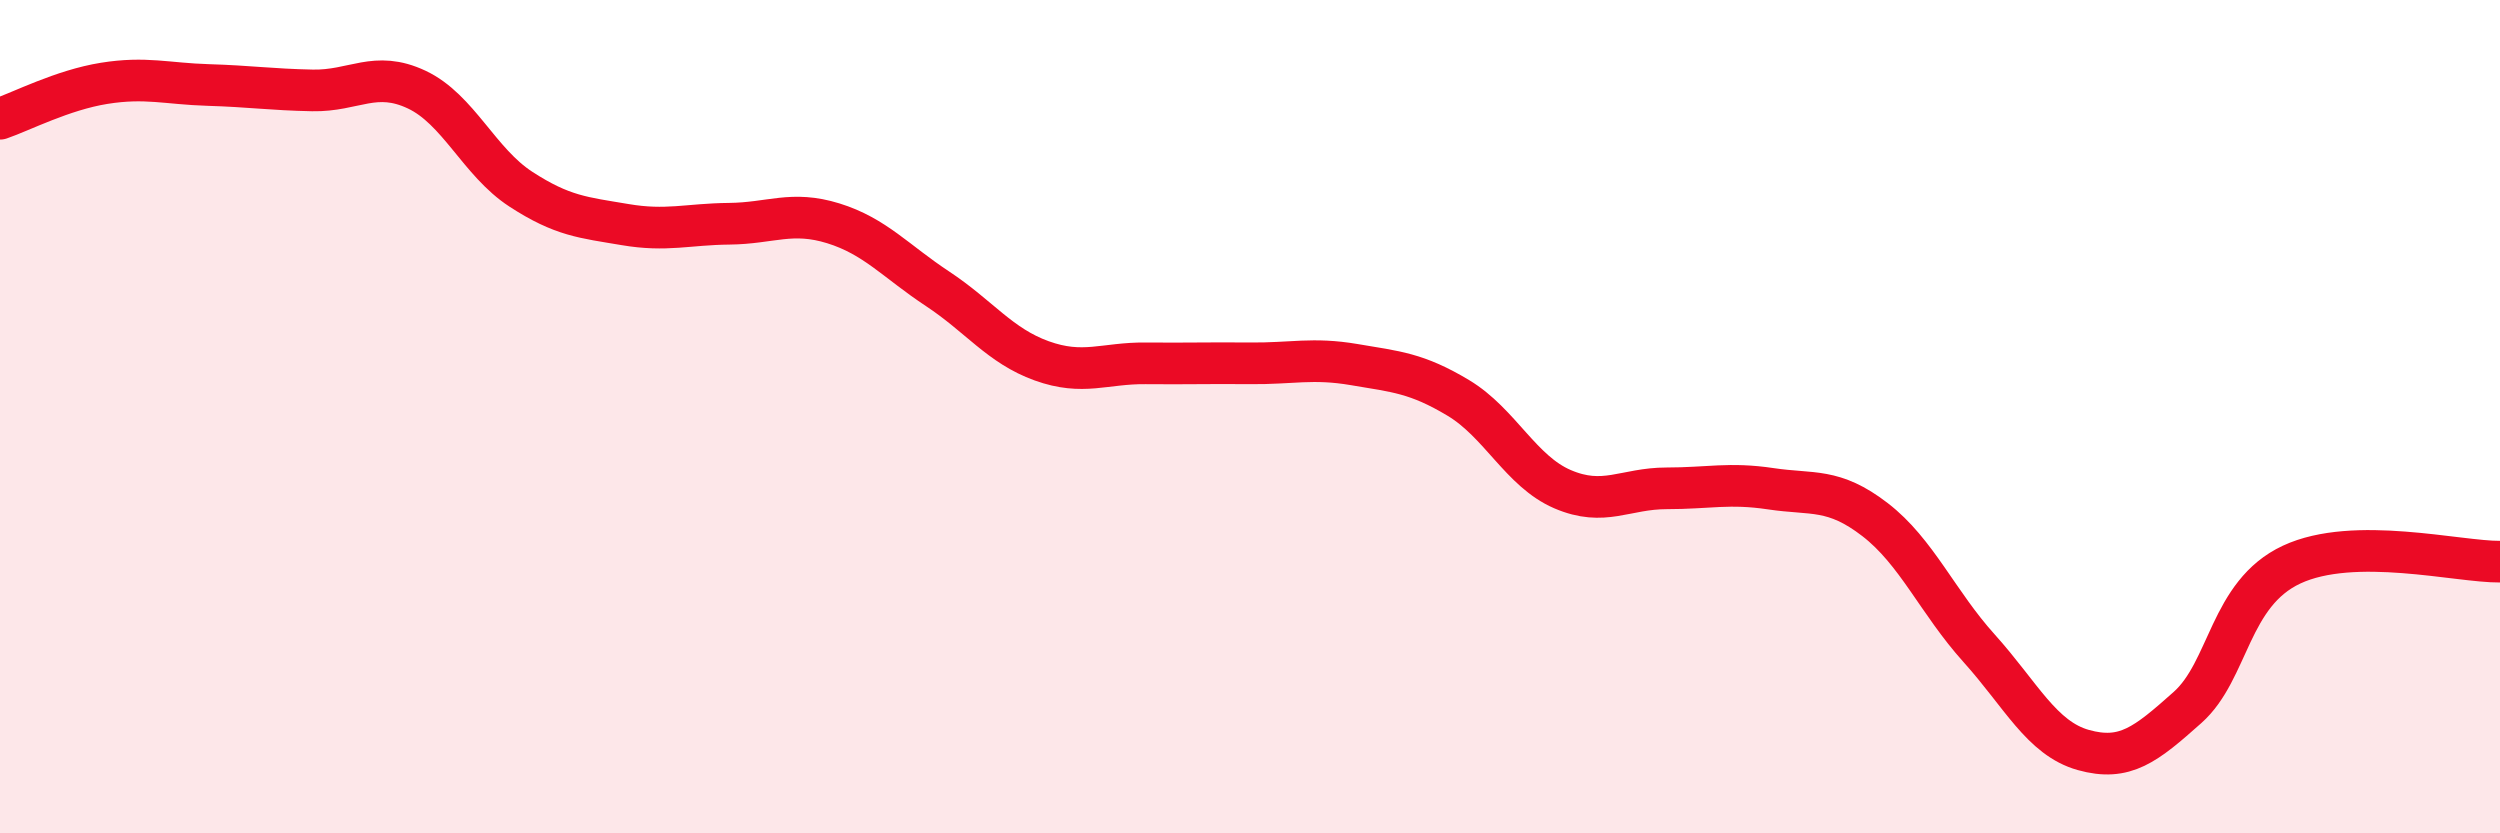
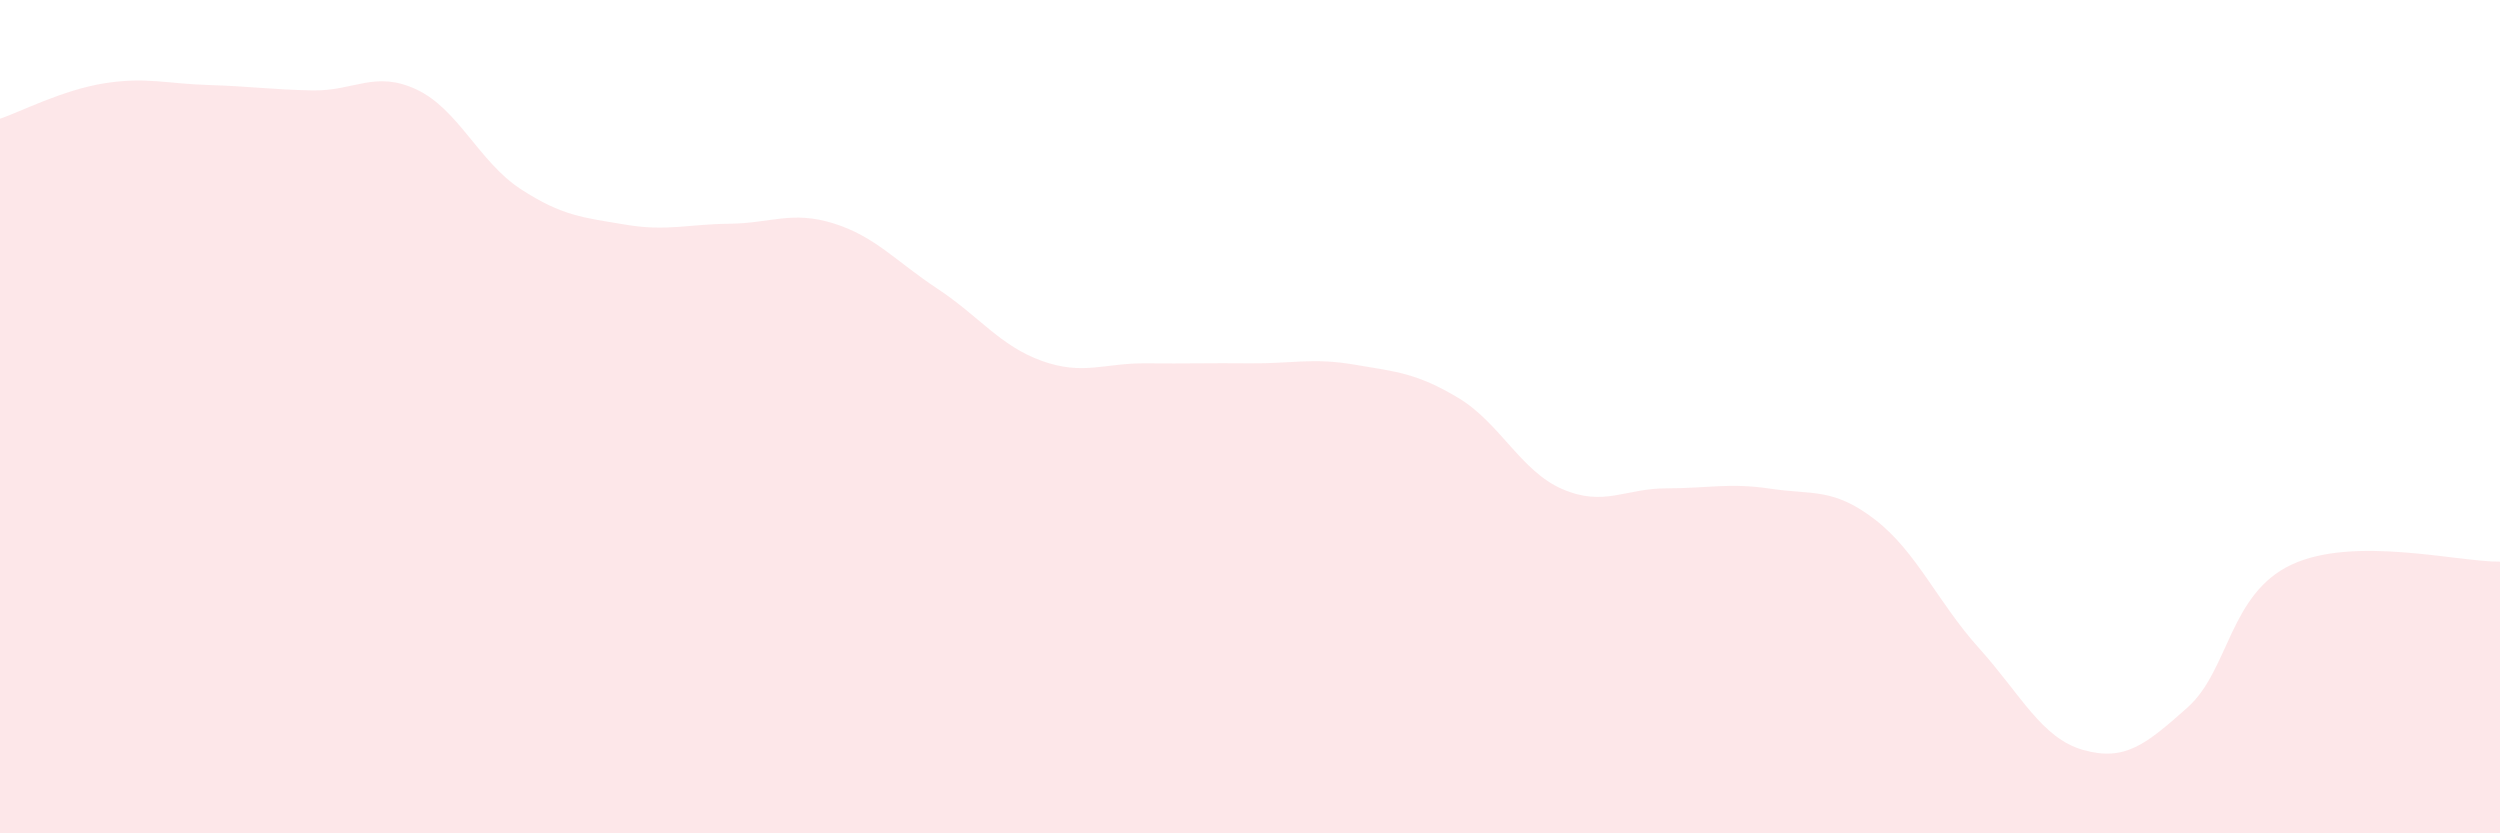
<svg xmlns="http://www.w3.org/2000/svg" width="60" height="20" viewBox="0 0 60 20">
  <path d="M 0,2.85 C 0.5,2.68 1.5,2.16 2.5,2 C 3.5,1.84 4,2.01 5,2.04 C 6,2.07 6.5,2.15 7.5,2.17 C 8.5,2.19 9,1.68 10,2.15 C 11,2.62 11.5,3.89 12.5,4.54 C 13.5,5.19 14,5.22 15,5.39 C 16,5.56 16.5,5.38 17.5,5.37 C 18.5,5.36 19,5.05 20,5.36 C 21,5.67 21.5,6.27 22.5,6.93 C 23.5,7.59 24,8.3 25,8.66 C 26,9.02 26.5,8.71 27.5,8.72 C 28.5,8.73 29,8.71 30,8.72 C 31,8.73 31.5,8.58 32.5,8.75 C 33.5,8.92 34,8.95 35,9.55 C 36,10.15 36.5,11.31 37.5,11.74 C 38.5,12.17 39,11.72 40,11.72 C 41,11.72 41.5,11.58 42.5,11.73 C 43.5,11.88 44,11.7 45,12.47 C 46,13.24 46.5,14.45 47.5,15.56 C 48.5,16.67 49,17.72 50,18 C 51,18.28 51.5,17.87 52.5,16.98 C 53.5,16.09 53.5,14.25 55,13.55 C 56.5,12.85 59,13.49 60,13.48L60 20L0 20Z" fill="#EB0A25" opacity="0.1" stroke-linecap="round" stroke-linejoin="round" />
-   <path d="M 0,2.85 C 0.5,2.68 1.5,2.16 2.5,2 C 3.5,1.84 4,2.01 5,2.04 C 6,2.07 6.5,2.15 7.5,2.17 C 8.5,2.19 9,1.68 10,2.15 C 11,2.62 11.5,3.89 12.5,4.54 C 13.5,5.19 14,5.22 15,5.39 C 16,5.56 16.5,5.38 17.5,5.37 C 18.5,5.36 19,5.05 20,5.36 C 21,5.67 21.5,6.27 22.5,6.93 C 23.5,7.59 24,8.3 25,8.66 C 26,9.02 26.5,8.71 27.5,8.72 C 28.5,8.73 29,8.71 30,8.72 C 31,8.73 31.5,8.58 32.5,8.75 C 33.5,8.92 34,8.95 35,9.55 C 36,10.15 36.5,11.31 37.5,11.74 C 38.5,12.17 39,11.72 40,11.72 C 41,11.72 41.5,11.58 42.5,11.73 C 43.5,11.88 44,11.7 45,12.47 C 46,13.24 46.5,14.45 47.5,15.56 C 48.5,16.67 49,17.72 50,18 C 51,18.28 51.5,17.87 52.5,16.98 C 53.5,16.09 53.5,14.25 55,13.55 C 56.5,12.85 59,13.49 60,13.48" stroke="#EB0A25" stroke-width="1" fill="none" stroke-linecap="round" stroke-linejoin="round" />
</svg>